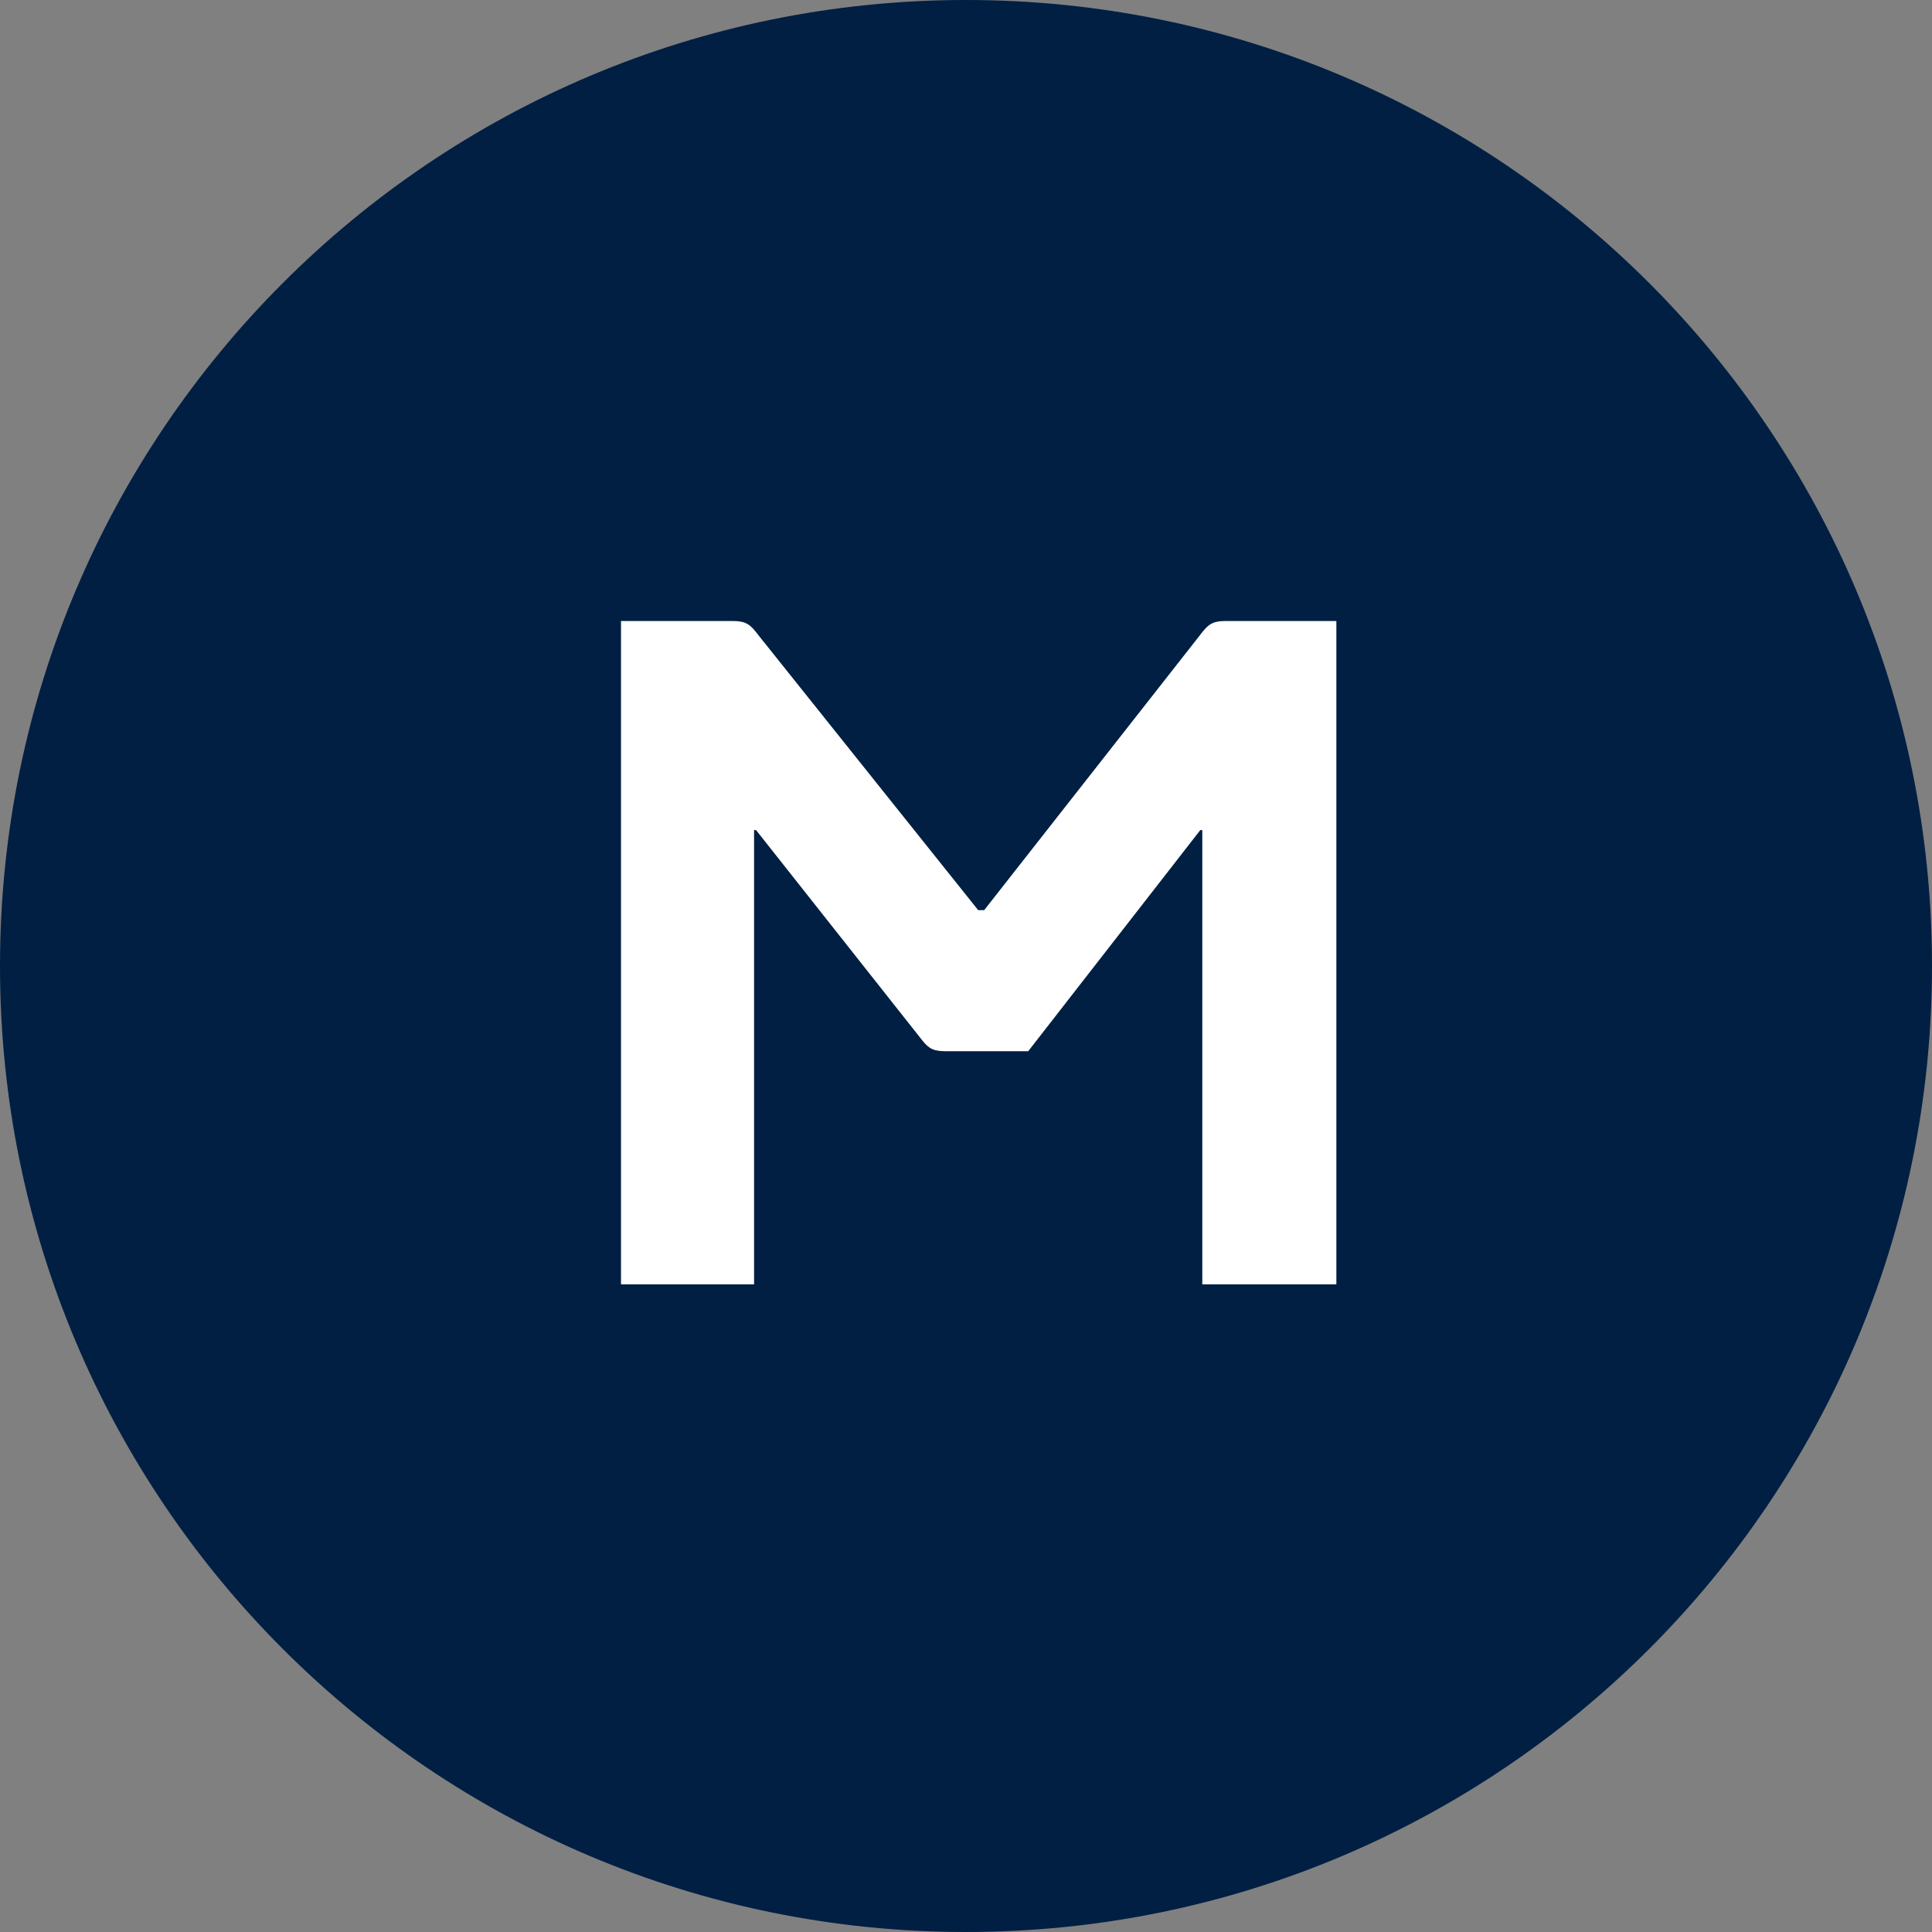
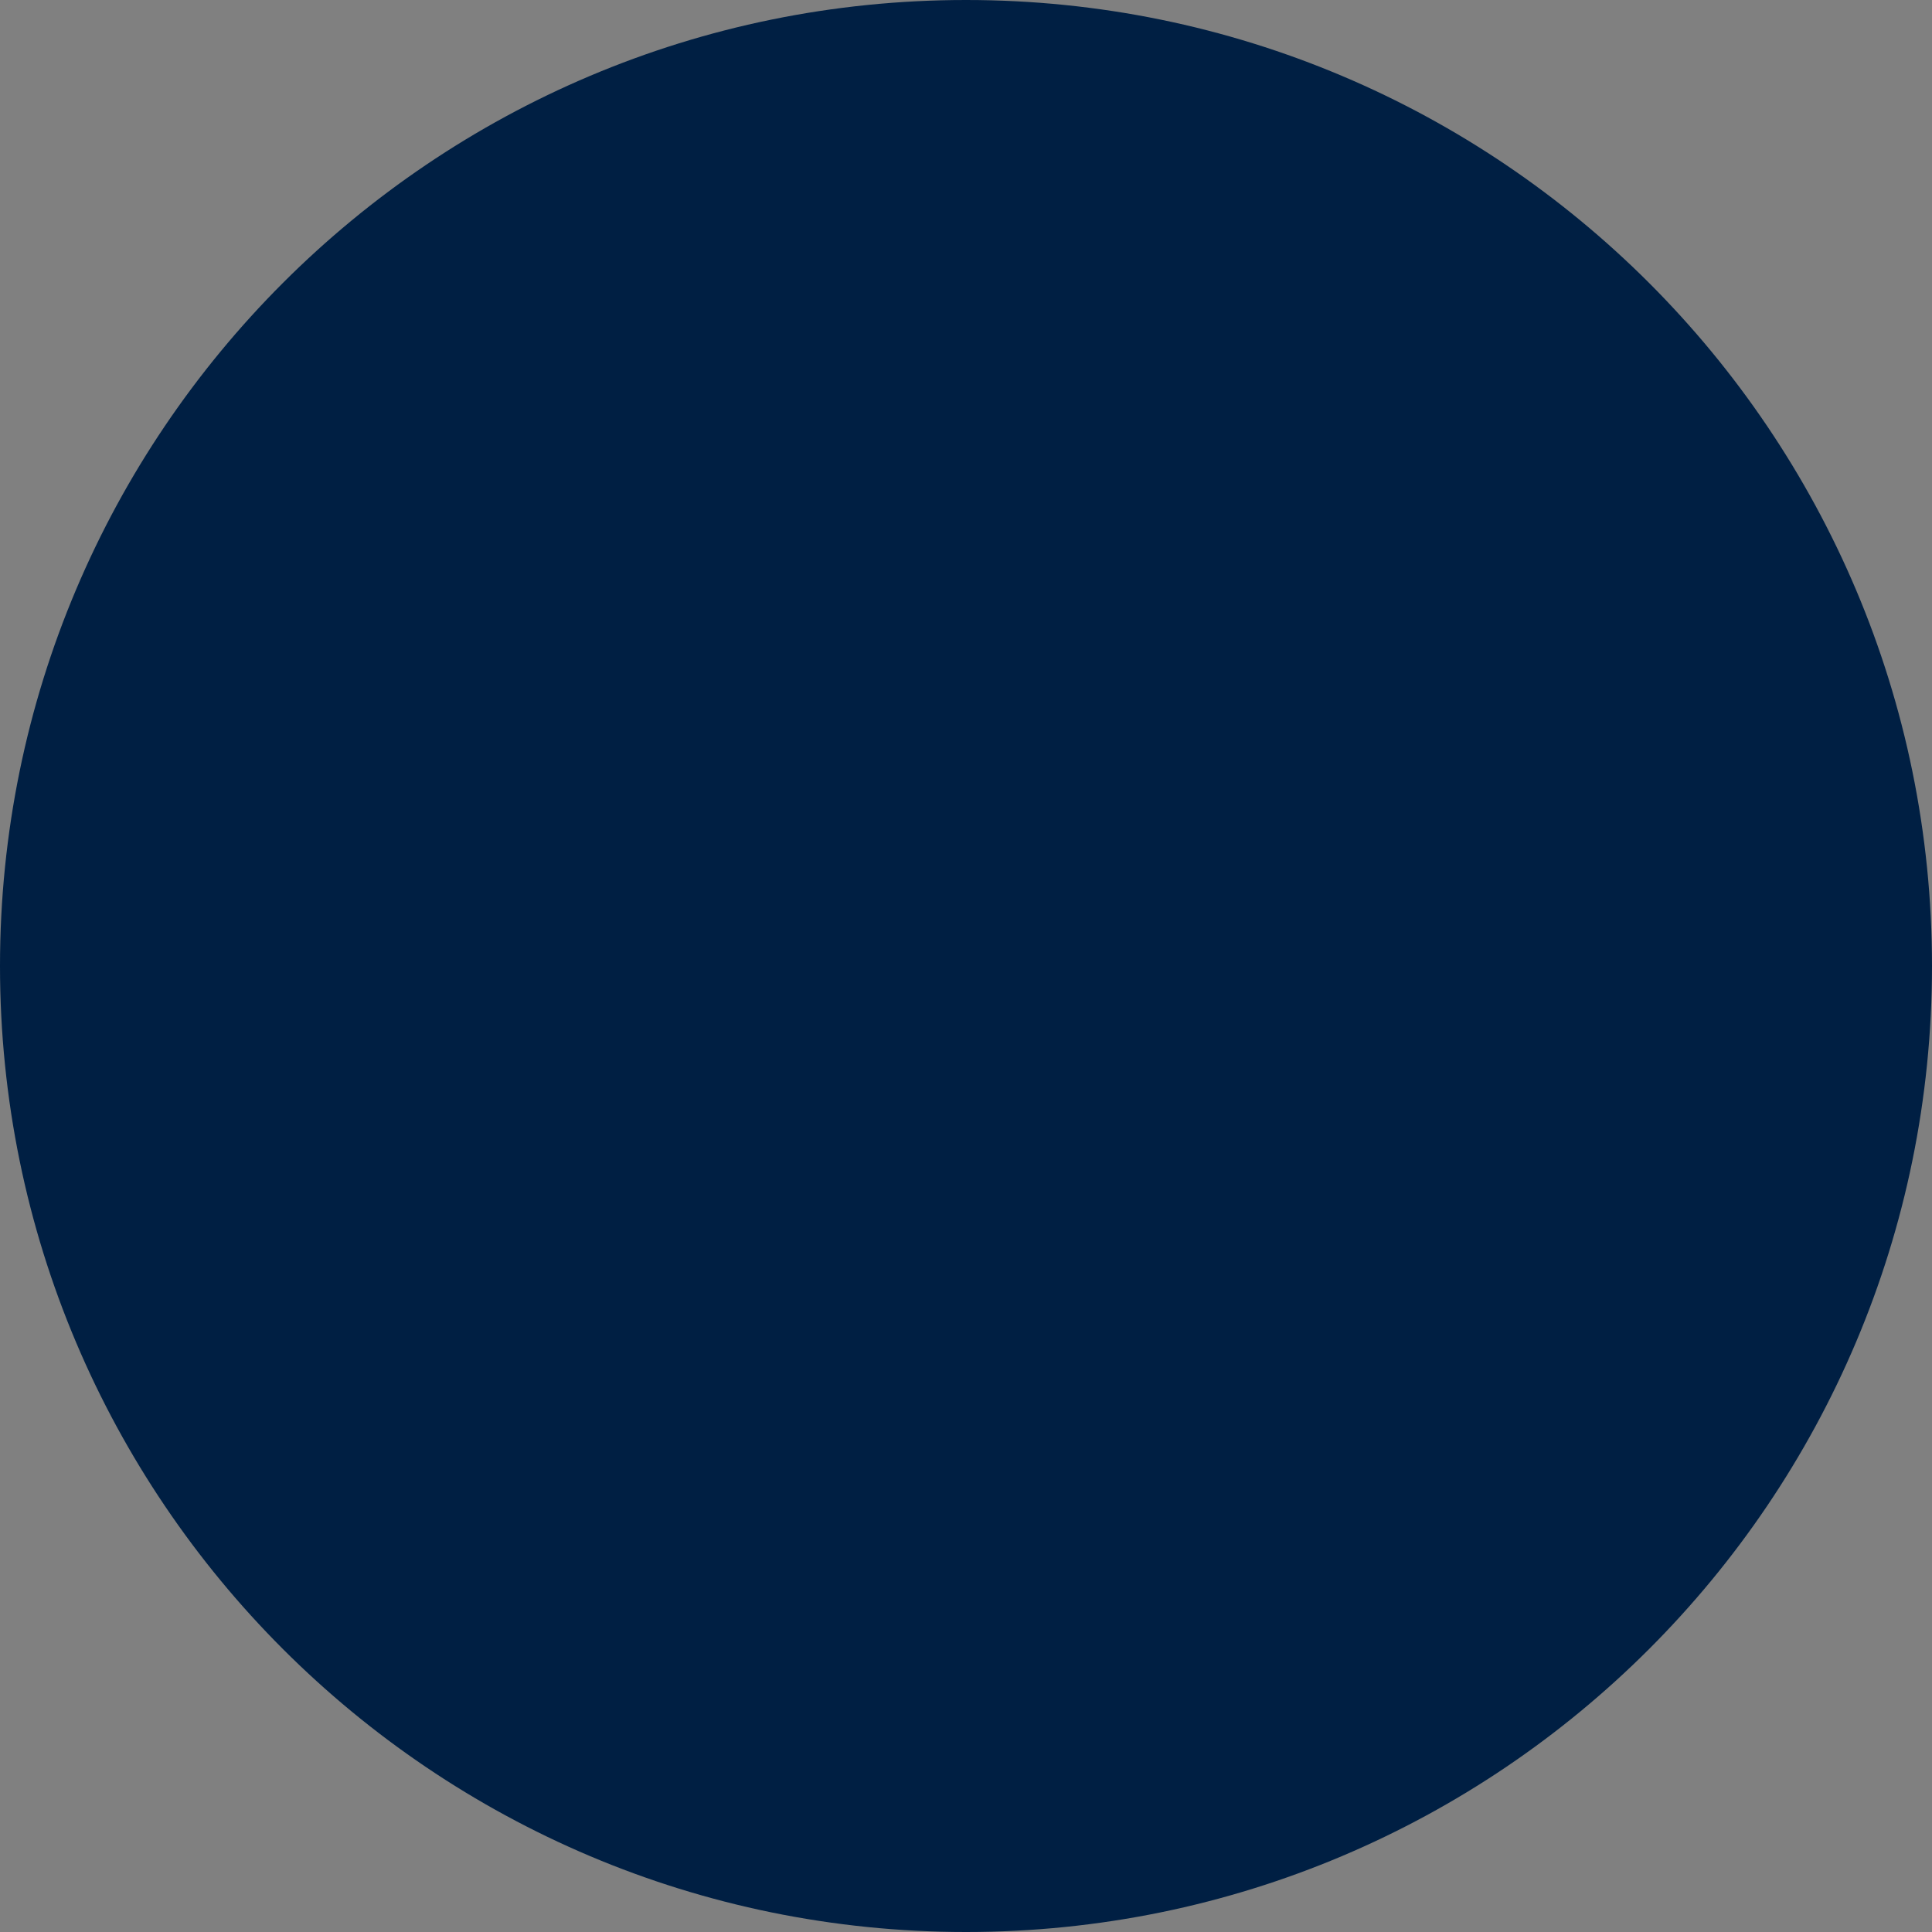
<svg xmlns="http://www.w3.org/2000/svg" width="56px" height="56px" viewBox="0 0 56 56" version="1.1">
  <rect x="0" y="0" width="56" height="56" fill="#808080" stroke="none" />
  <title>FCFA132F-2C0A-4724-8DB1-C0AFDA91F102</title>
  <g id="Design-System" stroke="none" stroke-width="1" fill="none" fill-rule="evenodd">
    <g id="IconsButtons" transform="translate(-1107, -938)">
      <g id="Icon/Member" transform="translate(1107, 938)">
        <g id="Icons/LinkedIn-Copy-4" fill="#001F43">
          <path d="M28,0 C12.535,0 0,12.535 0,28 C0,43.463 12.535,56 28,56 C43.465,56 56,43.463 56,28 C56,12.535 43.465,0 28,0" id="Fill-184" />
        </g>
-         <path d="M21.857,37.227 L21.857,24.061 L21.915,24.061 L26.729,30.151 C26.932,30.412 27.077,30.47 27.425,30.47 L29.803,30.47 L34.791,24.061 L34.849,24.061 L34.849,37.227 L38.735,37.227 L38.735,18 L35.545,18 C35.139,18 35.023,18.087 34.762,18.435 L28.527,26.381 L28.353,26.381 L22.002,18.435 C21.741,18.087 21.625,18 21.219,18 L18,18 L18,37.227 L21.857,37.227 Z" id="M" fill="#FFFFFF" fill-rule="nonzero" />
      </g>
    </g>
  </g>
</svg>